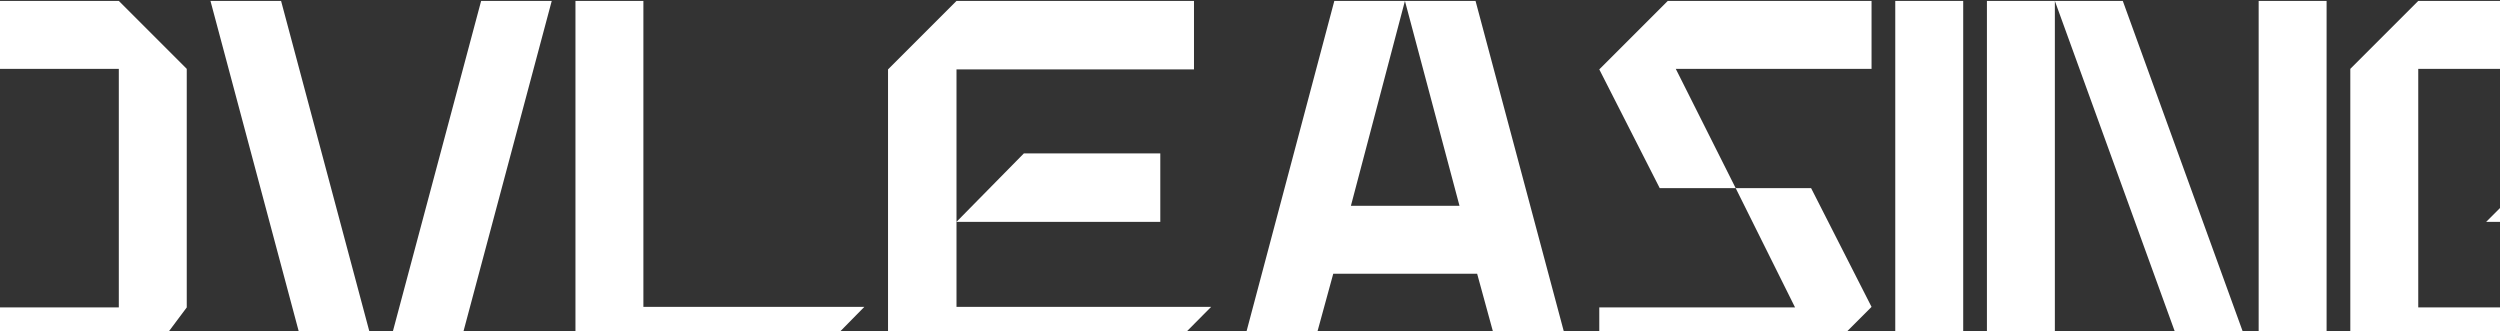
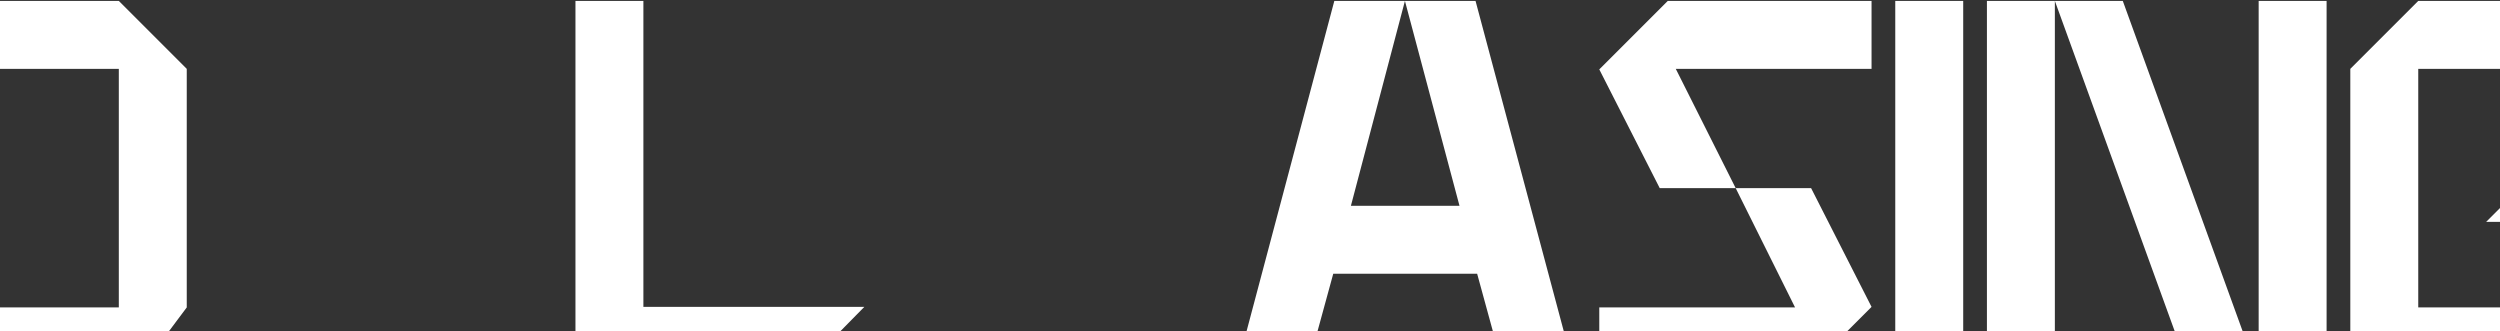
<svg xmlns="http://www.w3.org/2000/svg" width="1600" height="212" viewBox="0 0 1600 212" fill="none">
  <rect x="0" y="0" width="1600" height="212" fill="#333333" stroke="none" />
  <path d="M-75.956 240.23V0.593H76.043L119.52 44.07V196.753L86.998 240.23H-75.956ZM-32.479 196.753H76.043V44.07H-32.479V196.753Z" fill="white" />
-   <path d="M243.907 240.23H198.718L134.7 0.593H179.889L243.907 240.23ZM243.907 240.23L307.924 0.593H353.113L289.095 240.23H243.907Z" fill="white" />
  <path d="M368.294 240.23V0.593H411.771V196.411H553.157L510.023 240.23H368.294Z" fill="white" />
-   <path d="M568.338 240.23V44.412L612.157 0.593H764.156V44.412H612.157V196.411H775.111L731.634 240.23H568.338ZM612.157 141.979L655.292 98.159H742.589V141.979H612.157Z" fill="white" />
  <path d="M790.292 240.23L853.967 0.593H899.155L864.579 131.709H934.074L899.155 0.593H944.344L1008.36 240.23H963.173L945.371 175.186H853.282L835.48 240.23H790.292Z" fill="white" />
  <path d="M1023.54 240.23V196.753H1148.84L1110.84 120.412H1159.11L1197.79 196.411L1153.97 240.23H1023.54ZM1023.54 44.412L1067.36 0.593H1197.79V44.07H1072.5L1110.84 120.412H1062.23L1023.54 44.412Z" fill="white" />
  <path d="M1212.97 240.23V0.593H1256.45V240.23H1212.97Z" fill="white" />
  <path d="M1402.06 240.23L1315.11 0.593H1358.59L1445.54 240.23H1402.06ZM1271.63 240.23V0.593H1315.11V240.23H1271.63ZM1445.54 240.23V0.593H1489.02V240.23H1445.54Z" fill="white" />
  <path d="M1504.2 240.23V44.07L1547.68 0.593H1700.36V44.07H1547.68V196.753H1656.88V141.979H1591.15L1634.63 98.502H1700.36V196.753L1667.49 240.23H1504.2Z" fill="white" />
</svg>